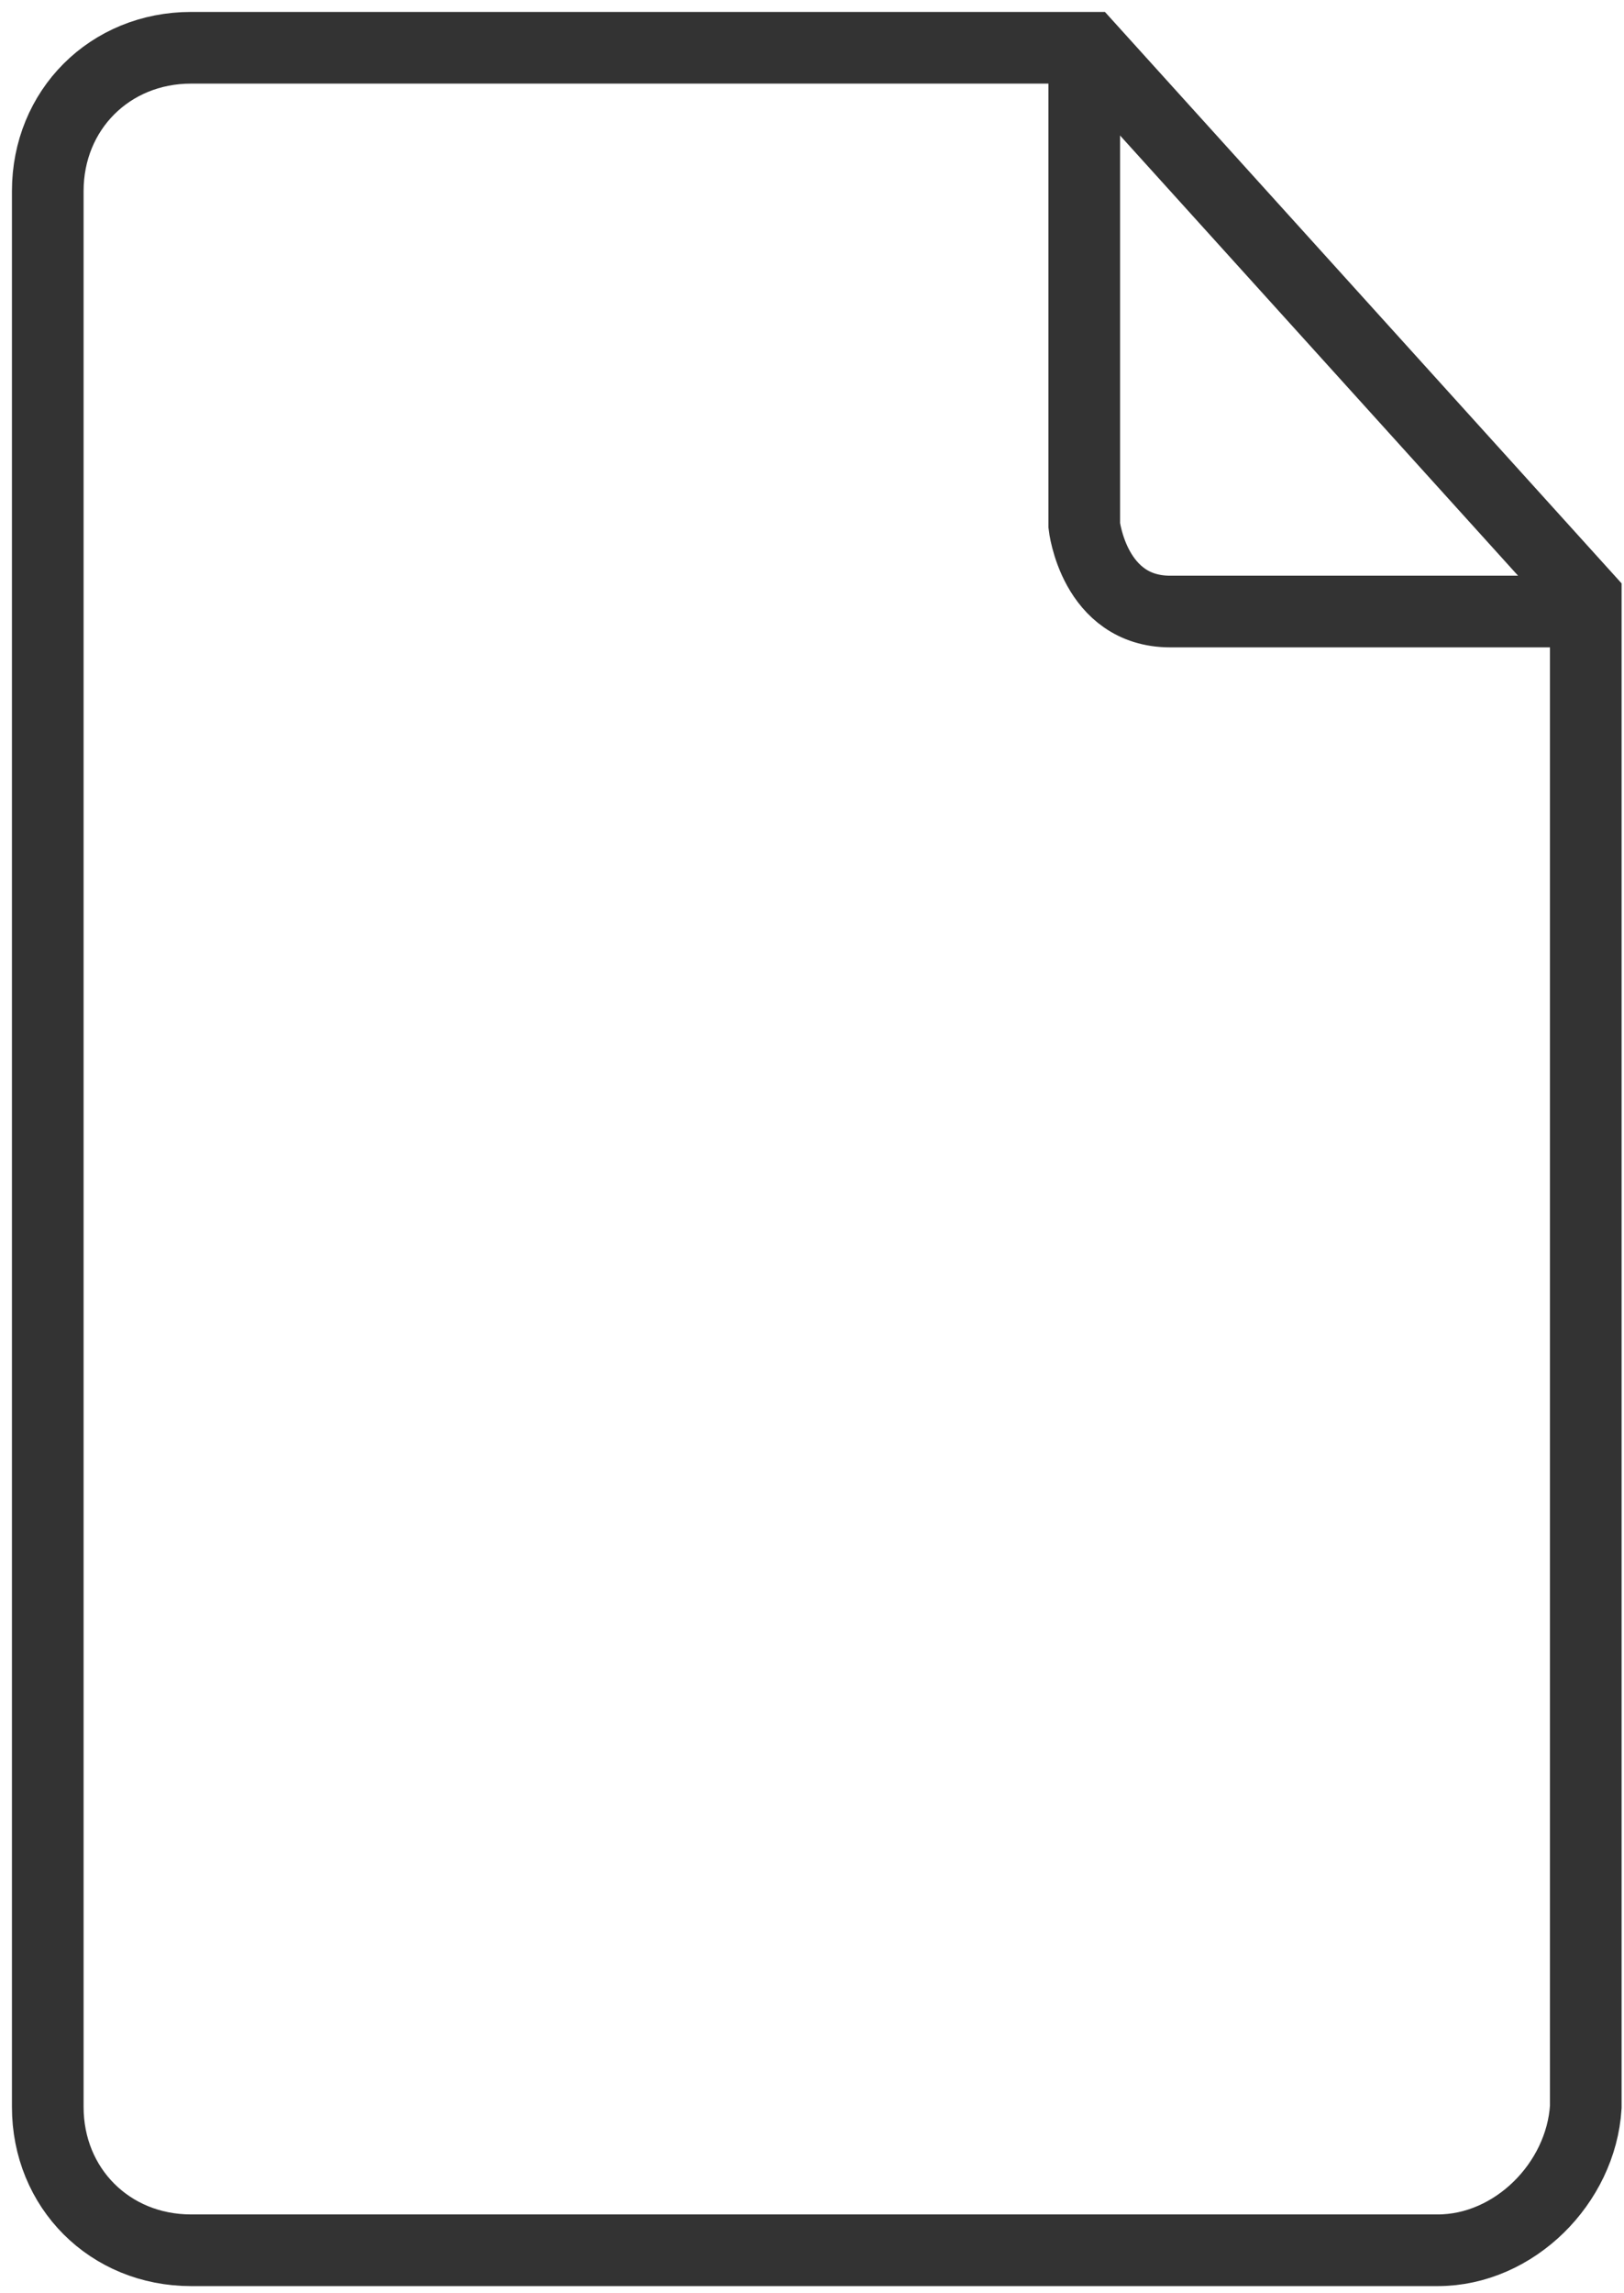
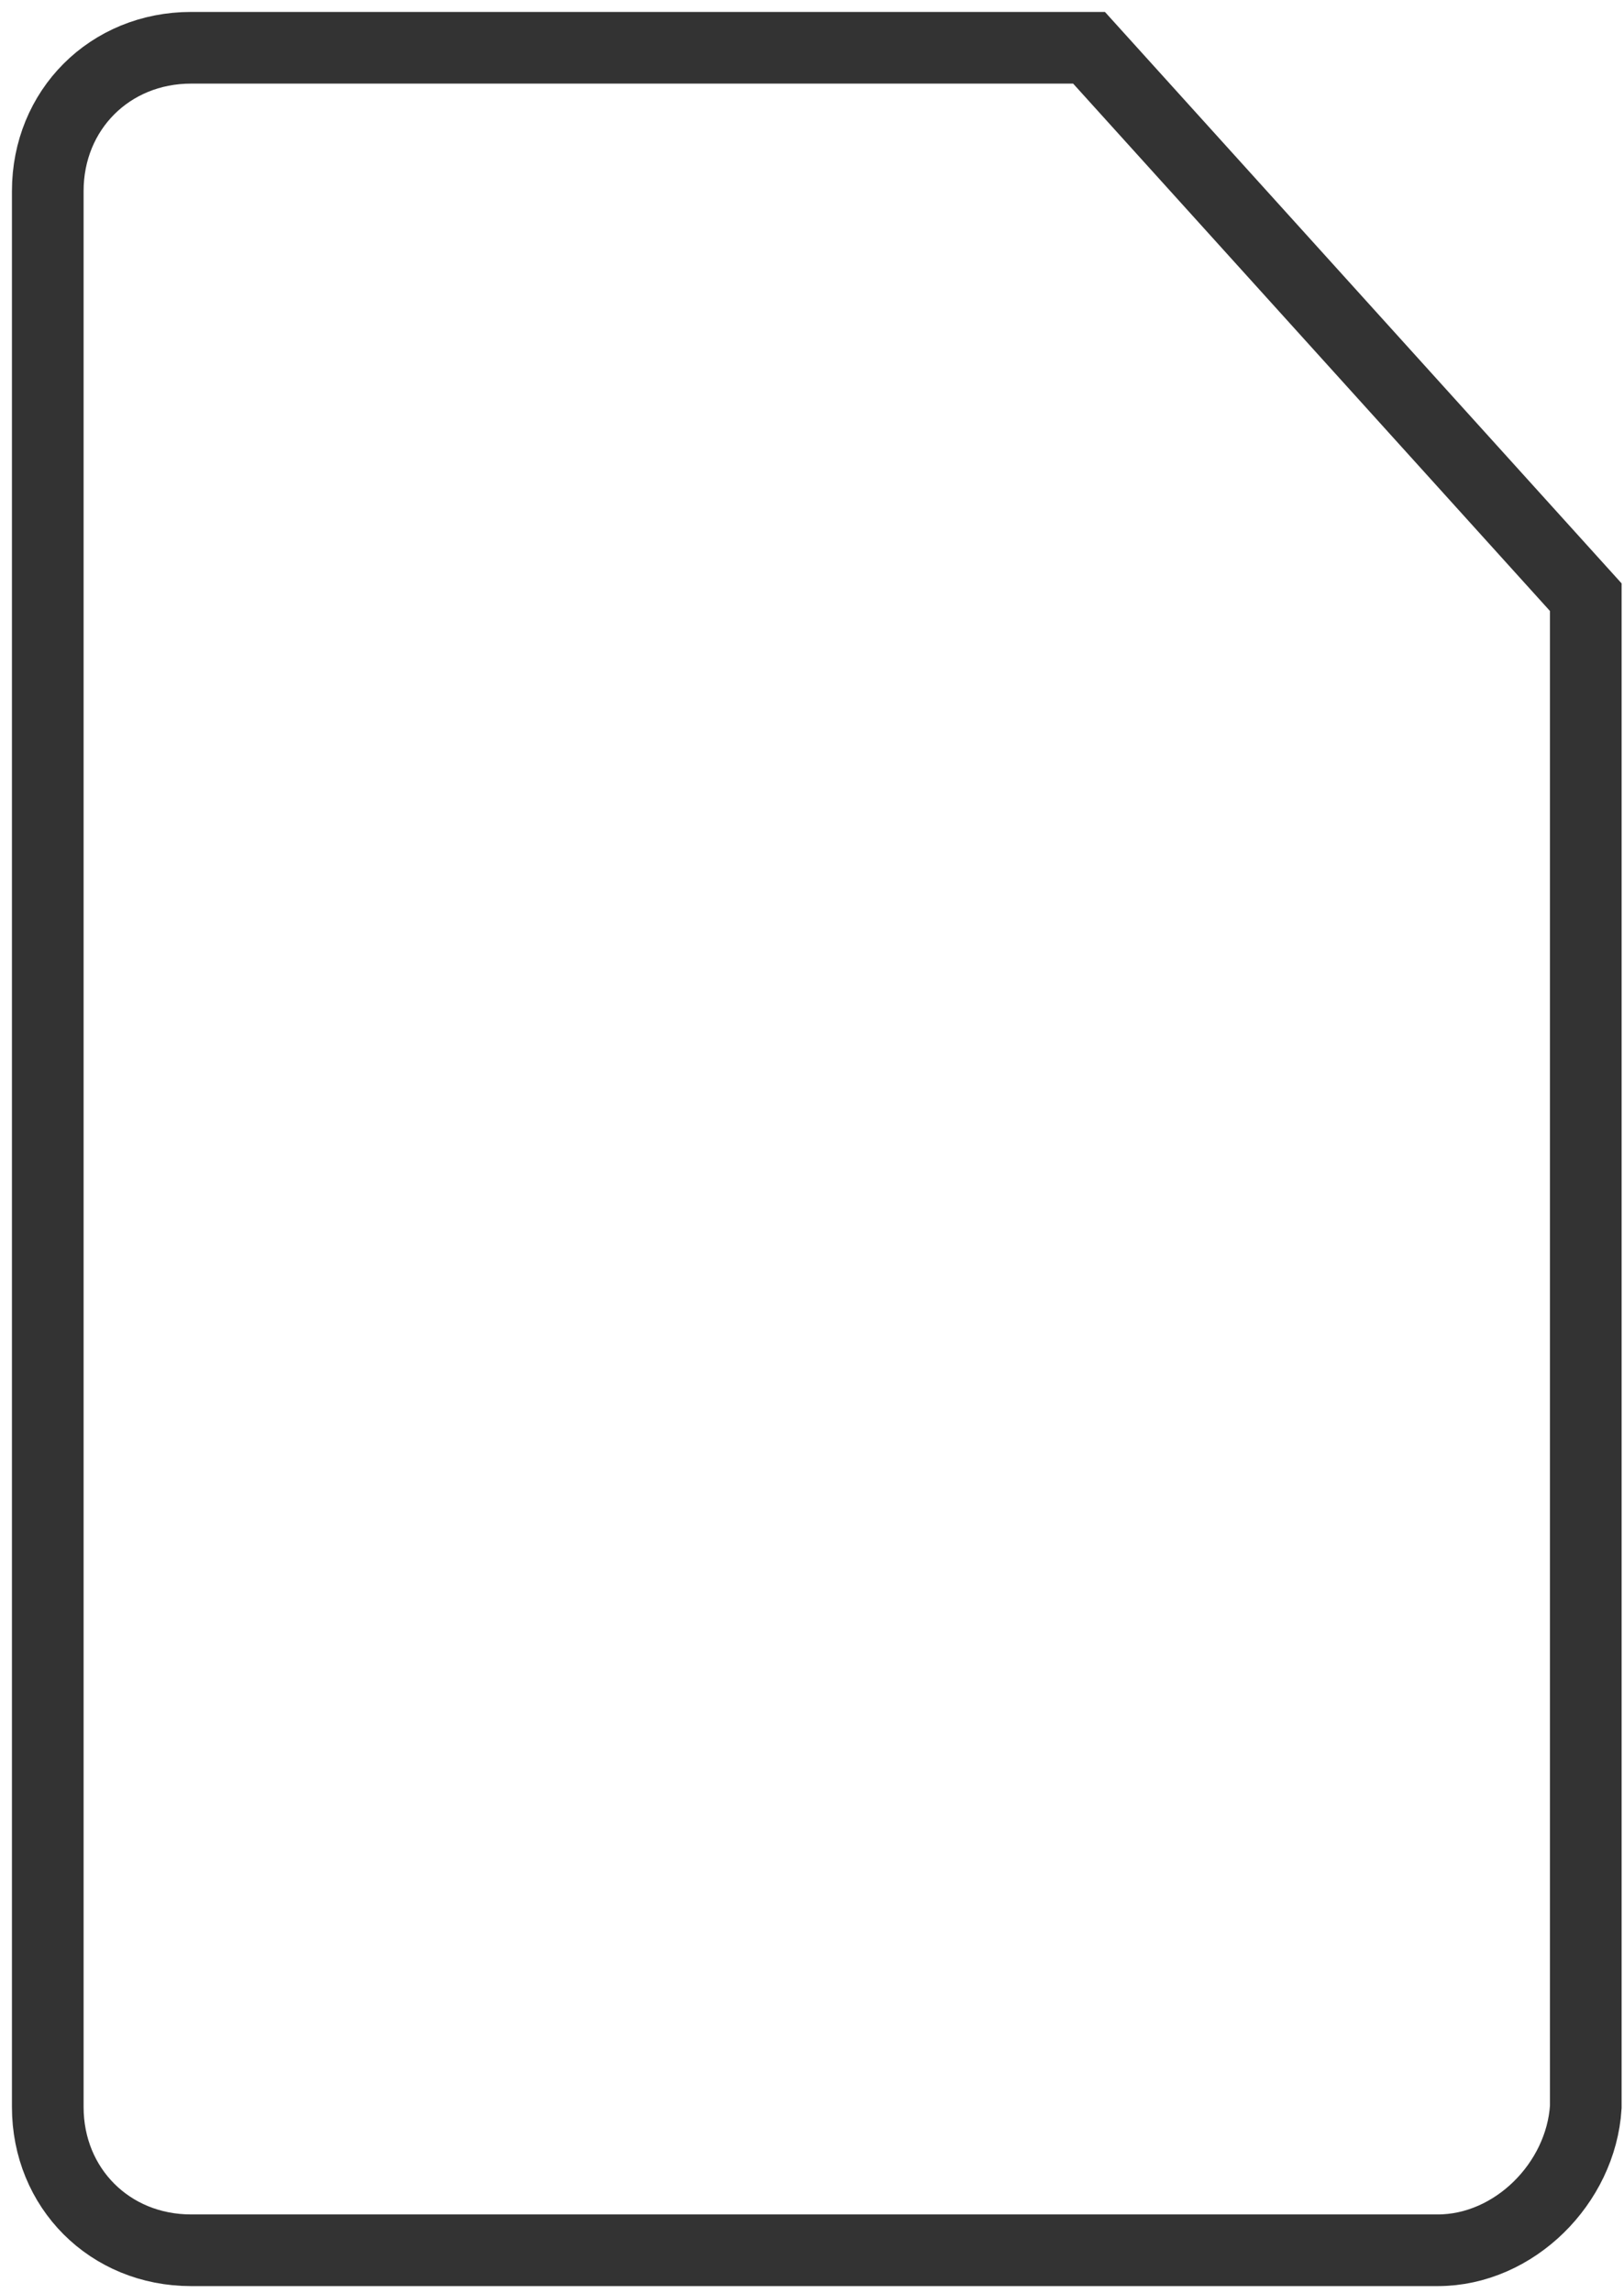
<svg xmlns="http://www.w3.org/2000/svg" version="1.1" id="Capa_1" x="0px" y="0px" viewBox="0 0 34 48" style="enable-background:new 0 0 34 48;" xml:space="preserve">
  <style type="text/css">
	.st0{fill:none;stroke:#333333;stroke-width:1.5;stroke-miterlimit:10;}
</style>
  <title>documento</title>
  <g id="Capa_2_1_">
    <path class="st0" d="M30.1,47.1H4c-1.7,0-3-1.3-3-3V4c0-1.7,1.3-3,3-3h18.8l10.4,11.5v31.6C33.1,45.7,31.7,47.1,30.1,47.1   L30.1,47.1z" />
  </g>
  <g id="Capa_3">
-     <path class="st0" d="M22.7,0.9v10.1c0,0,0.2,1.8,1.8,1.8h8.6" />
-   </g>
+     </g>
</svg>